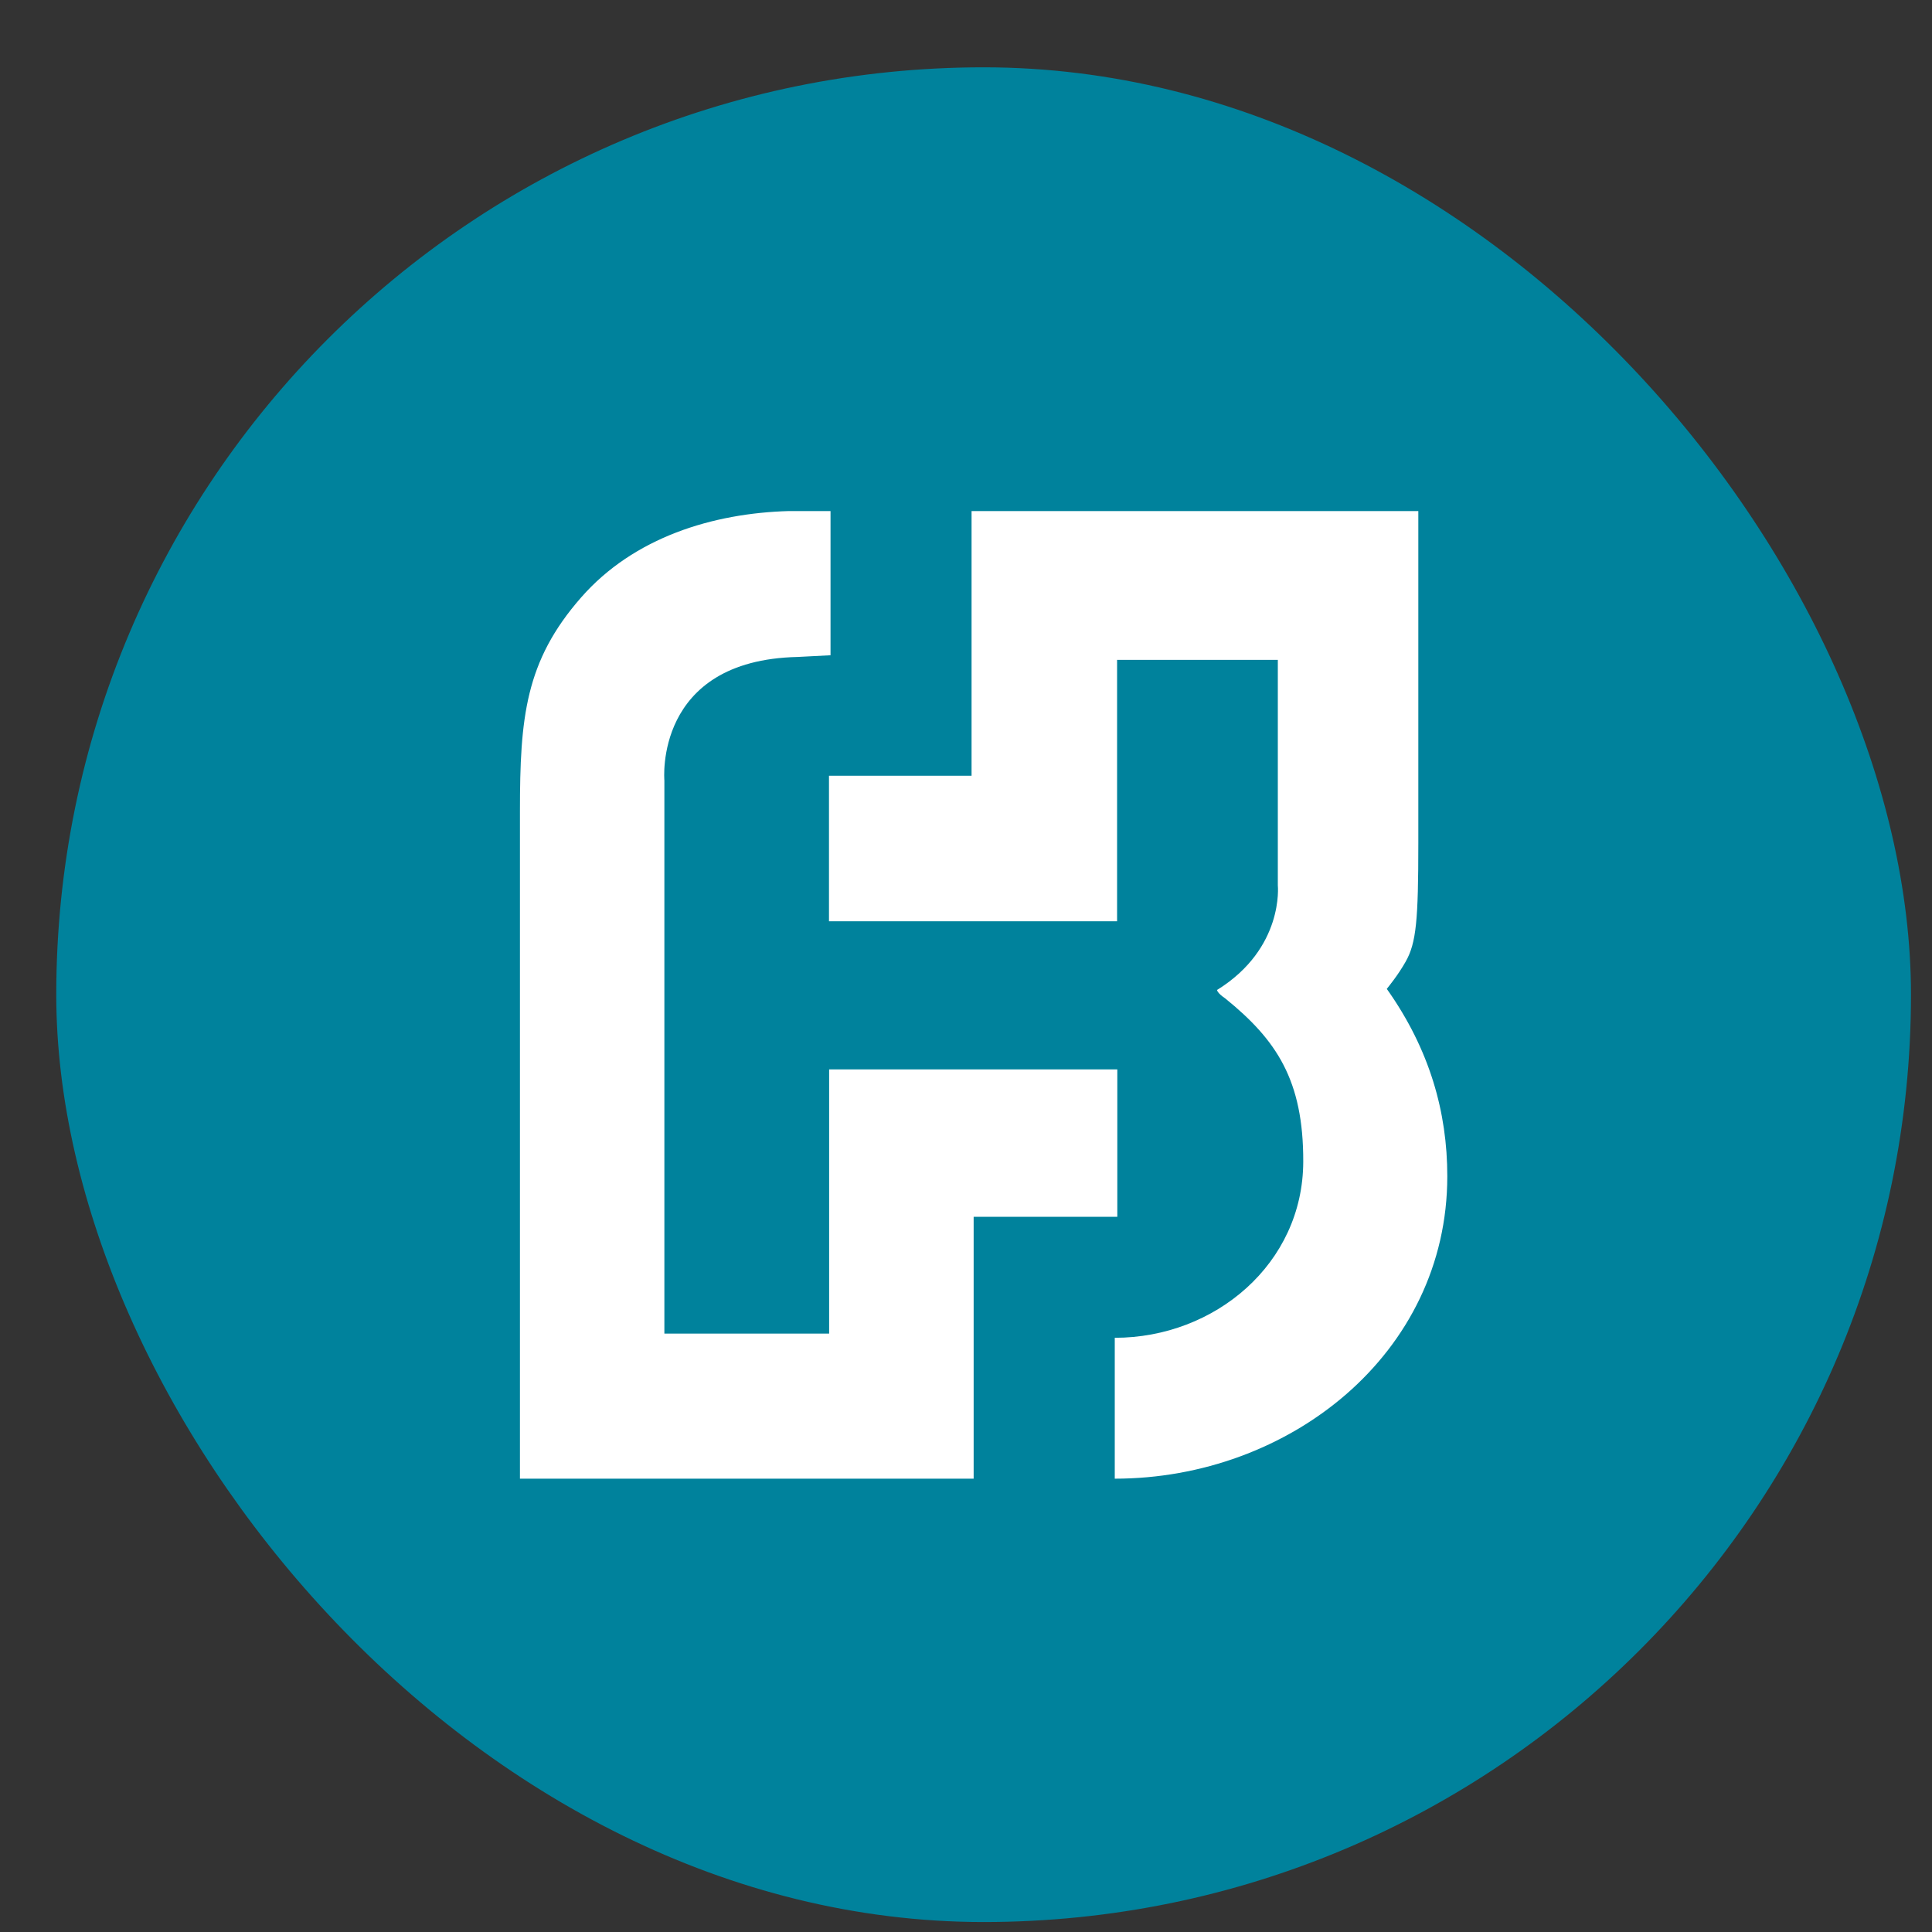
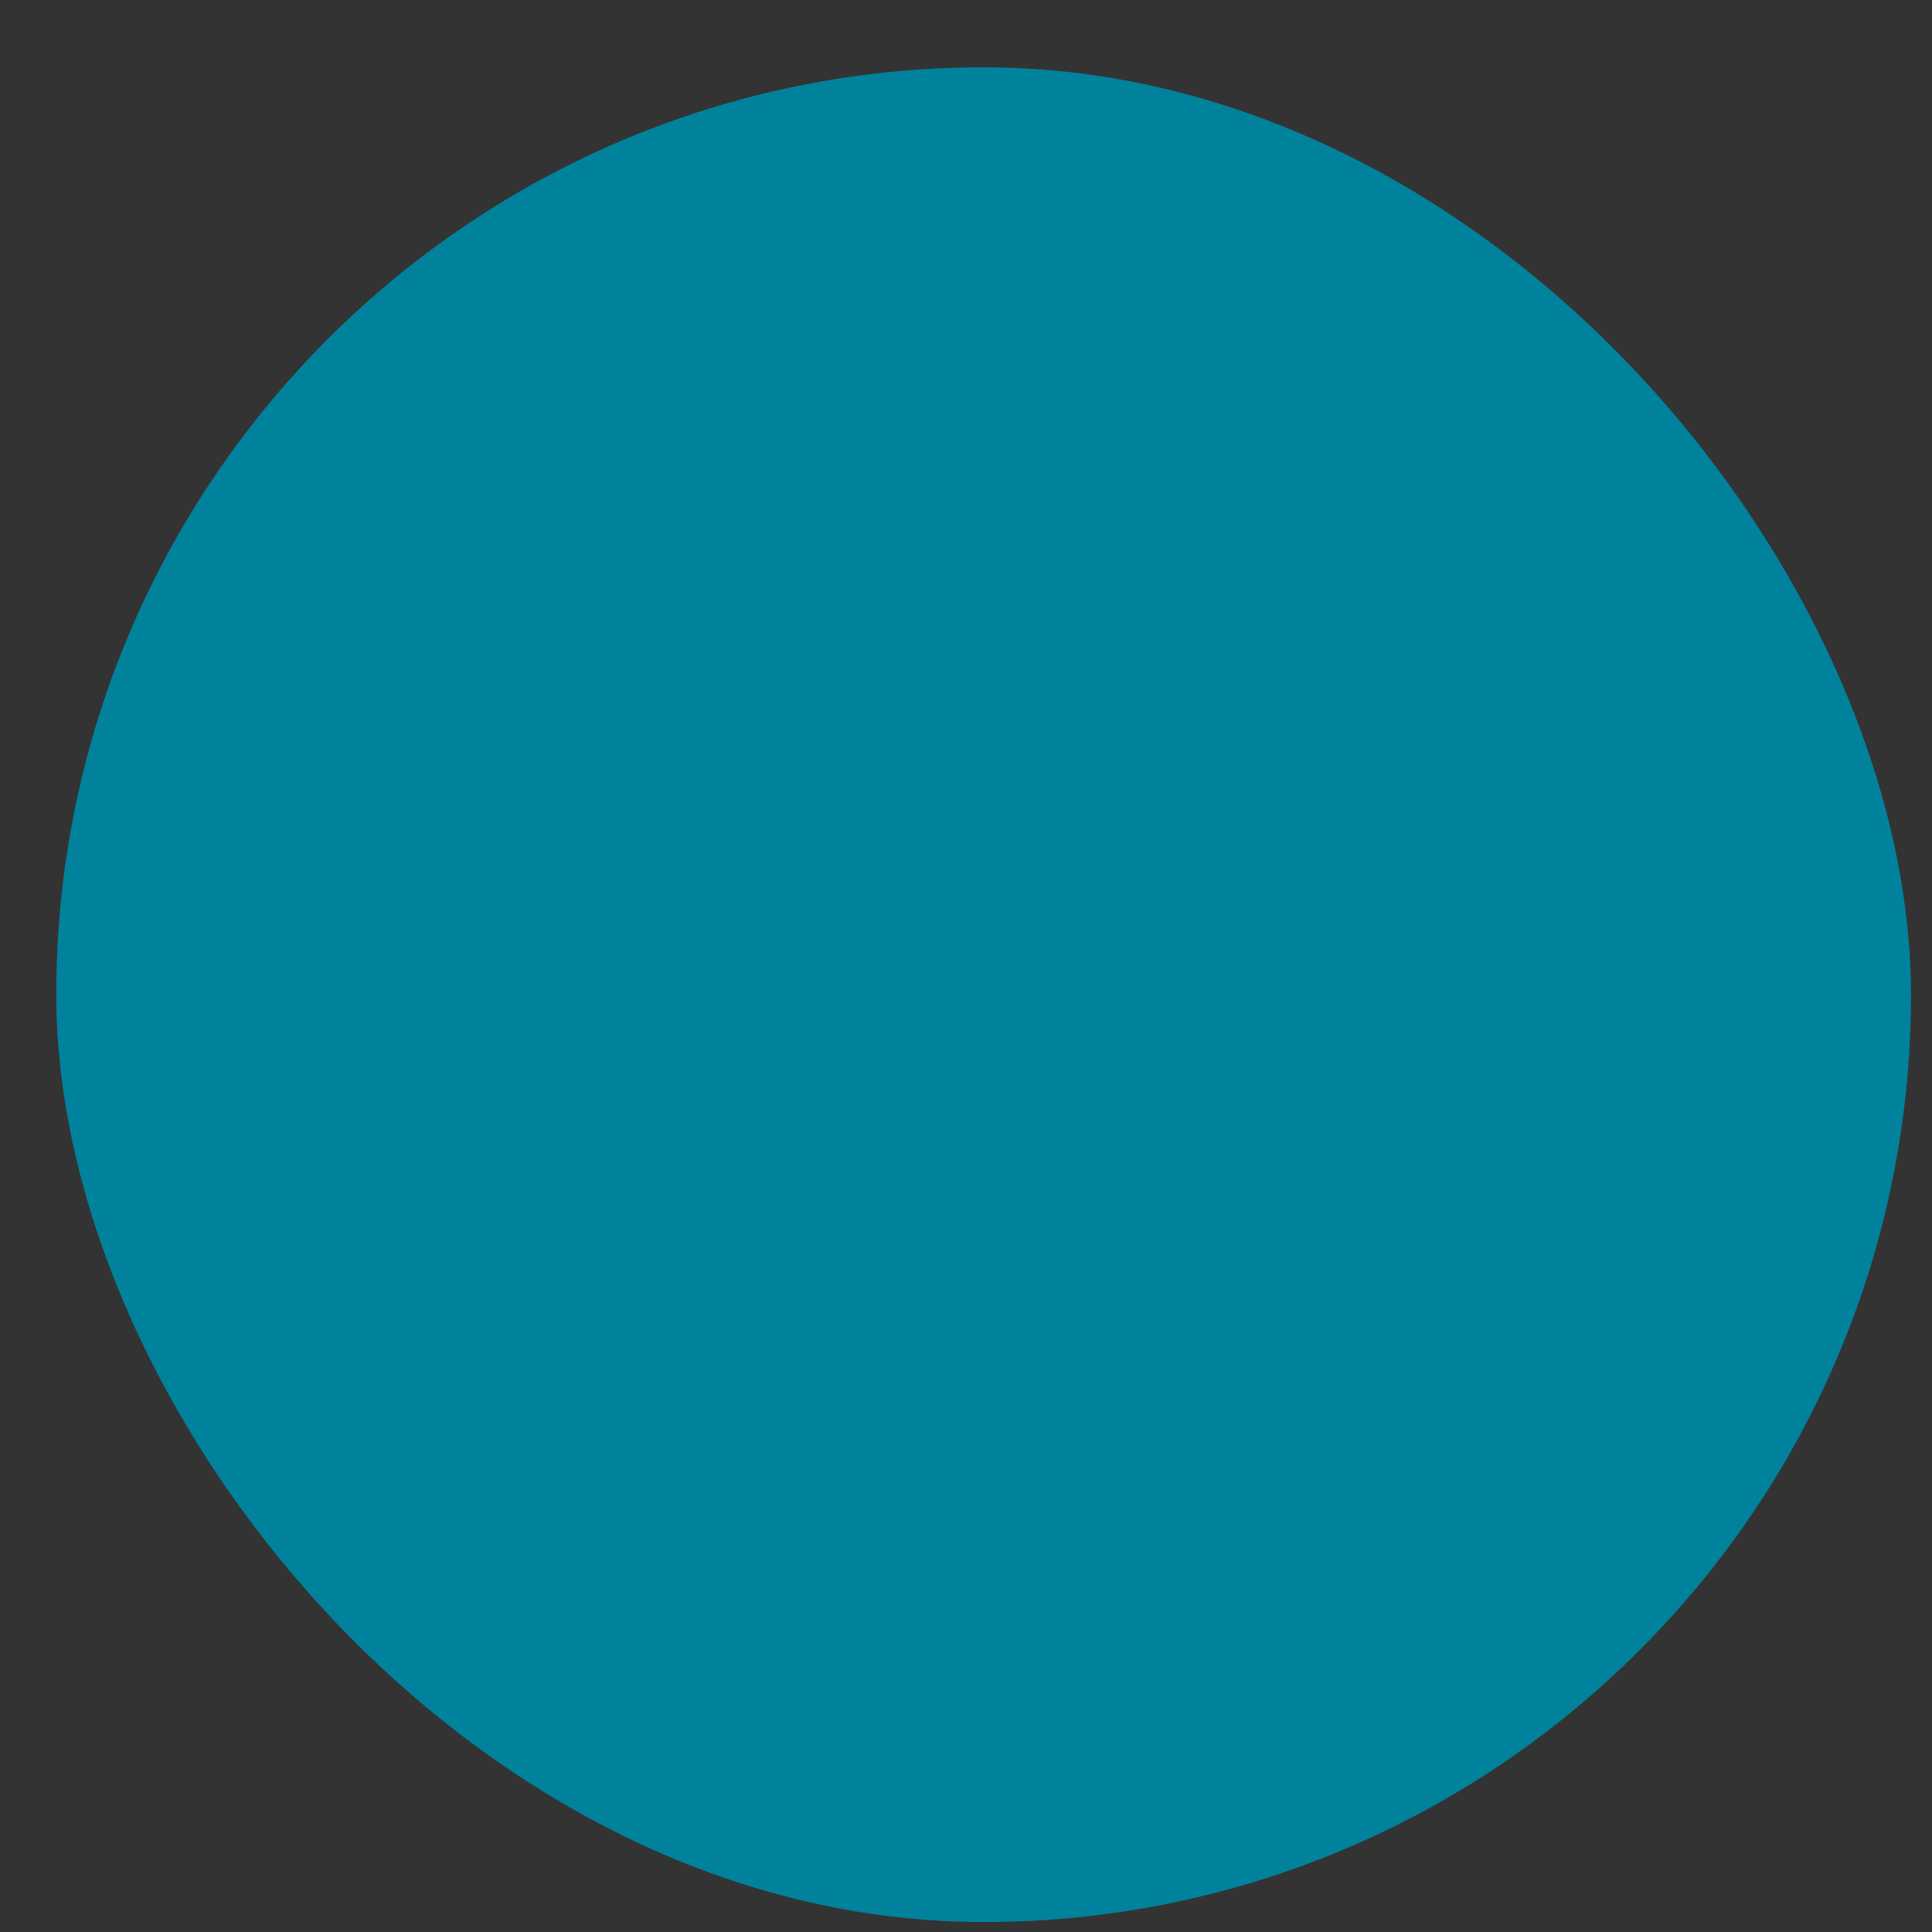
<svg xmlns="http://www.w3.org/2000/svg" width="25" height="25" viewBox="0 0 25 25" fill="none">
  <rect x="0" y="0" width="25" height="25" fill="#333333" stroke="none" />
  <g id="í¸ë³¸íëìëª">
    <rect x="0.728" y="0.871" width="24" height="24" rx="12" fill="#00829C" />
    <g id="g485">
      <g id="g456">
        <g id="g428">
-           <path id="path139" d="M15.749 12.81C15.74 12.812 15.754 12.807 15.749 12.81C15.749 12.81 15.746 12.846 15.854 12.919C16.517 13.456 16.867 13.976 16.864 15.032C16.861 16.353 15.72 17.311 14.425 17.311V19.134C16.678 19.134 18.728 17.521 18.728 15.22C18.728 14.397 18.503 13.583 17.945 12.796C17.97 12.764 18.09 12.619 18.189 12.444C18.327 12.201 18.353 11.904 18.353 10.911V6.613H12.572V10.038H10.727V11.921H14.455V8.539H16.535V11.457C16.535 11.457 16.619 12.27 15.749 12.81" fill="white" />
-           <path id="path141" d="M10.746 6.613H10.21C9.228 6.64 8.202 6.951 7.519 7.732C6.796 8.557 6.728 9.289 6.728 10.498V19.134H12.599V15.745H14.458V13.838H10.729V17.257H8.597V10.099C8.597 10.099 8.457 8.543 10.321 8.501L10.747 8.479V6.613H10.746Z" fill="white" />
-         </g>
+           </g>
      </g>
    </g>
  </g>
</svg>